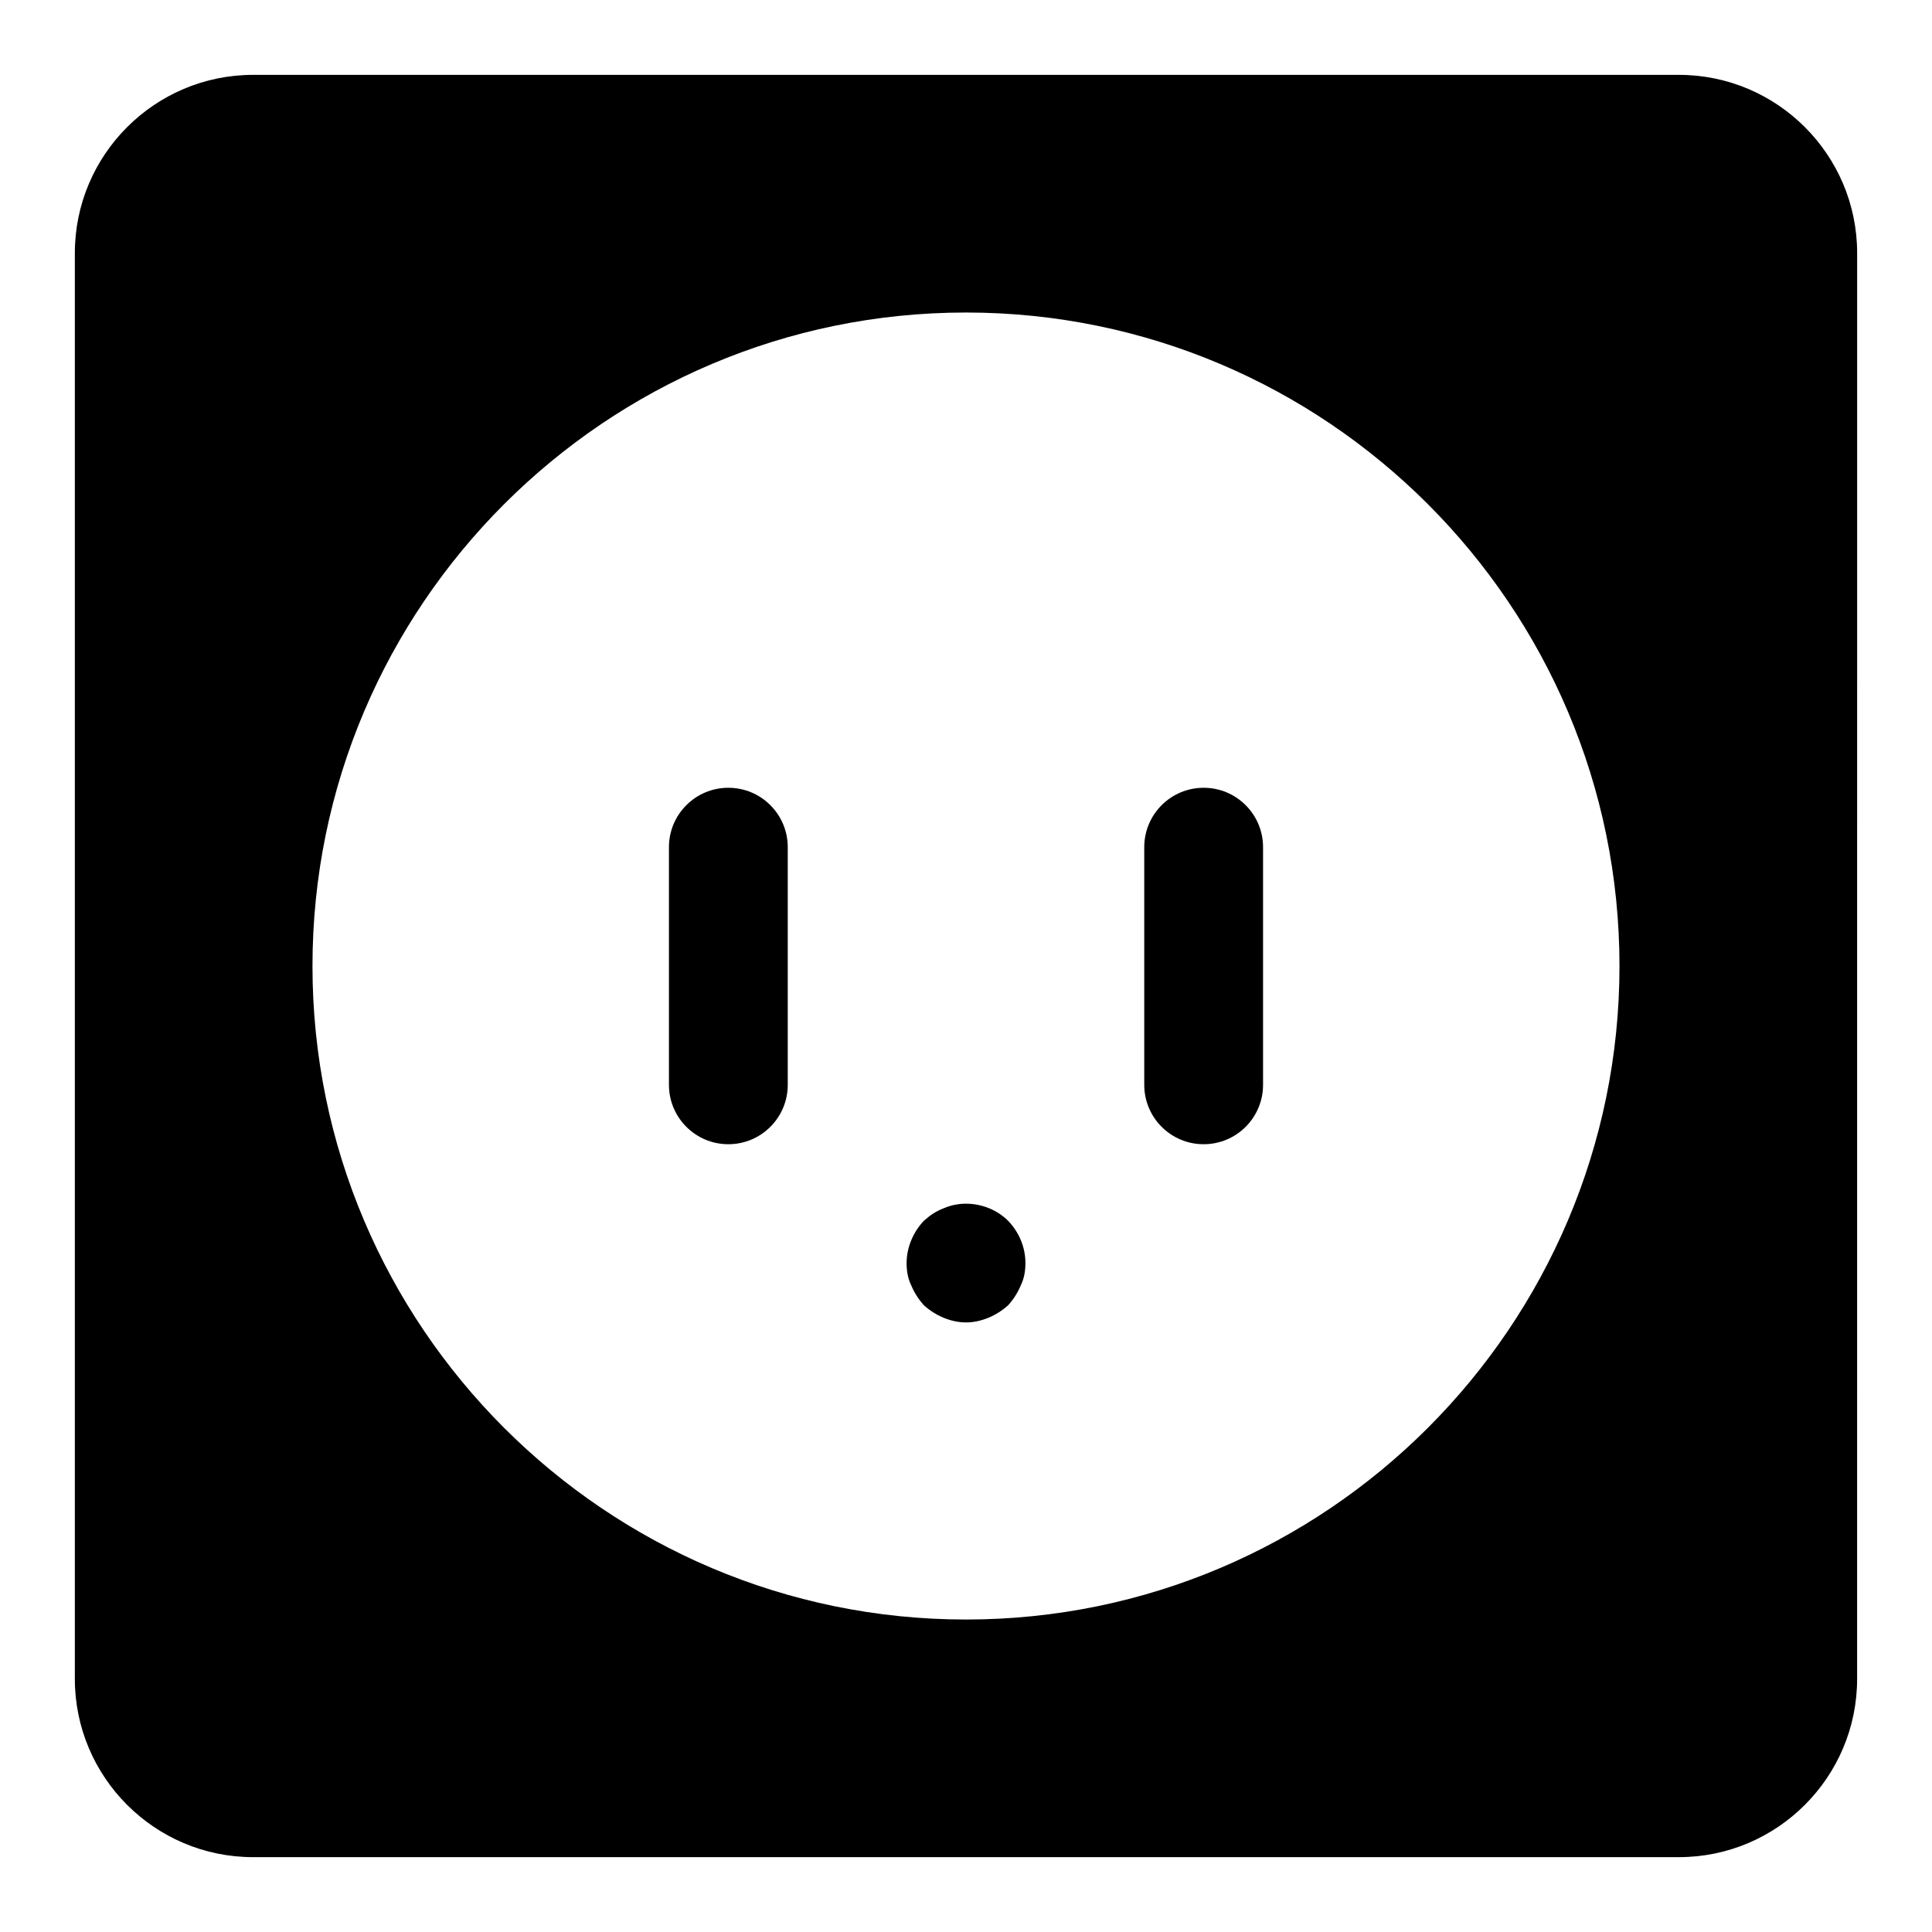
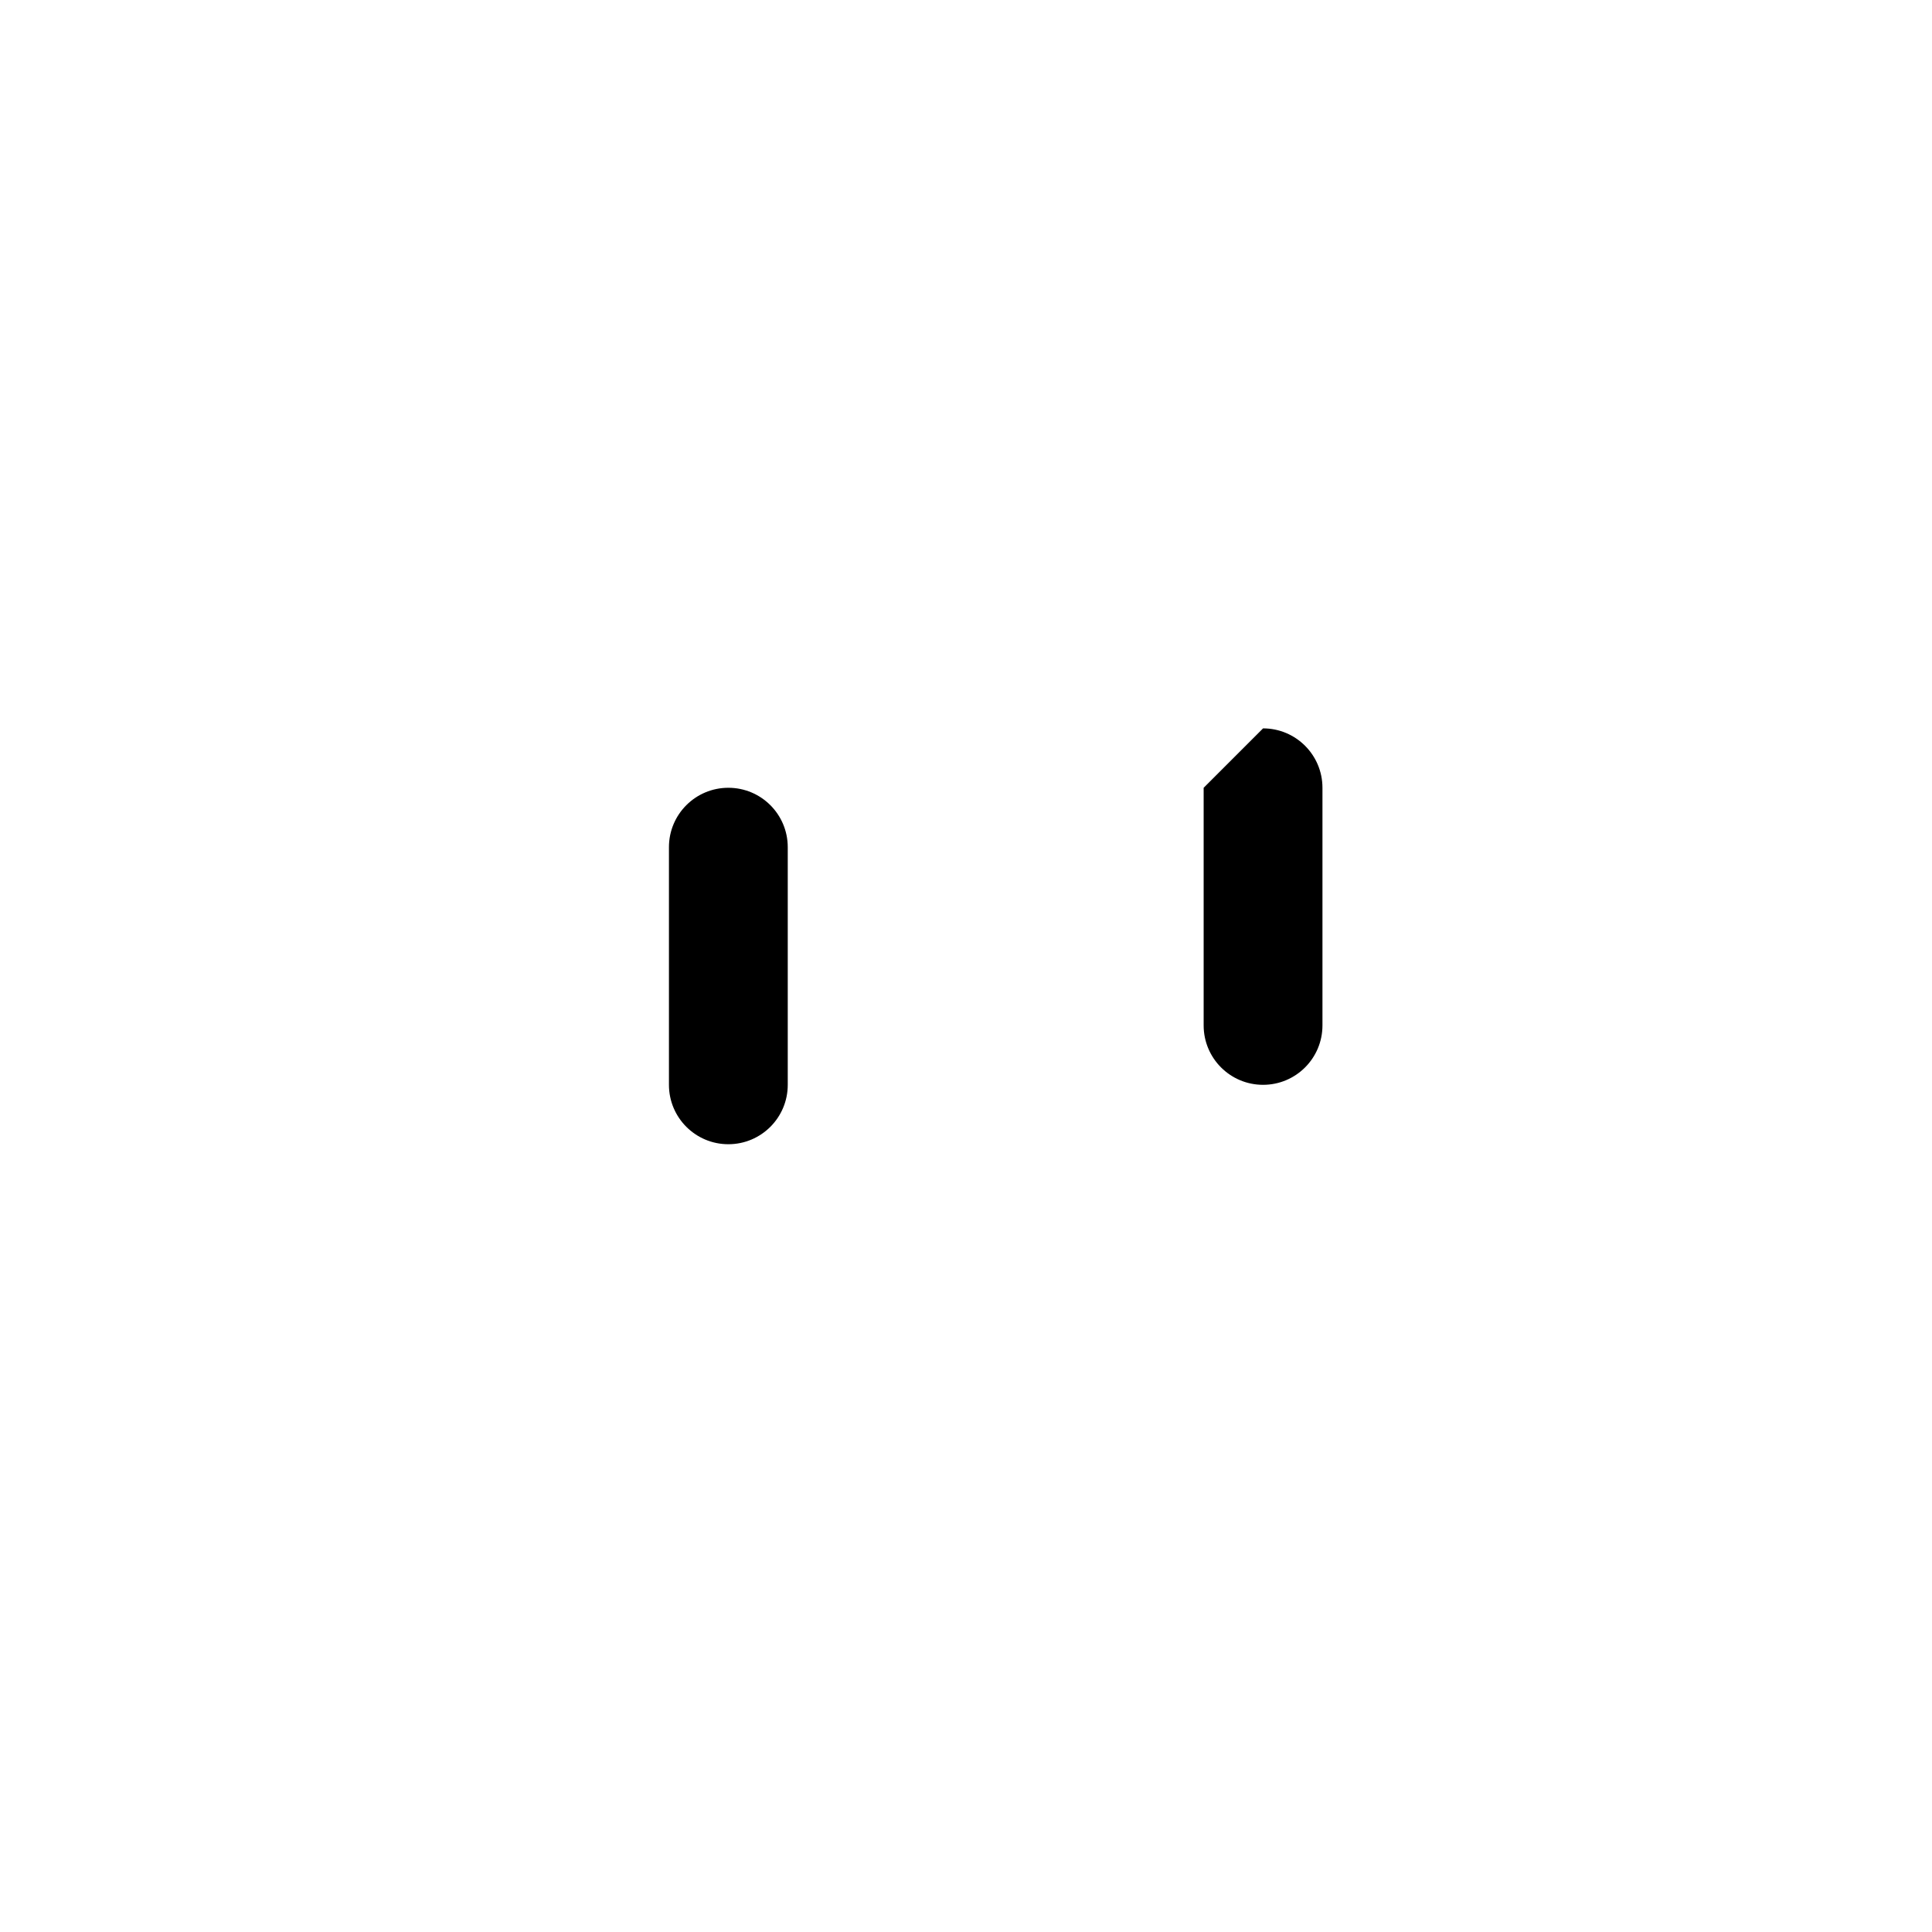
<svg xmlns="http://www.w3.org/2000/svg" fill="#000000" width="800px" height="800px" version="1.1" viewBox="144 144 512 512">
  <g>
-     <path d="m588.93 163.84h-377.86c-26.043 0-47.234 21.191-47.234 47.234v377.86c0 26.039 21.191 47.23 47.23 47.23h377.86c26.039 0 47.23-21.191 47.23-47.23l0.008-377.86c0-26.043-21.191-47.234-47.234-47.234zm-188.93 409.35c-95.488 0-173.19-77.699-173.19-173.18 0-95.488 77.699-173.19 173.19-173.19s173.18 77.695 173.18 173.18c0 95.488-77.699 173.19-173.18 173.19z" />
    <path d="m337.02 352.77c-8.691 0-15.742 7.039-15.742 15.742v62.977c0 8.707 7.055 15.742 15.742 15.742 8.691 0 15.742-7.039 15.742-15.742v-62.977c0-8.703-7.051-15.742-15.742-15.742z" />
-     <path d="m462.98 352.77c-8.691 0-15.742 7.039-15.742 15.742v62.977c0 8.707 7.055 15.742 15.742 15.742 8.691 0 15.742-7.039 15.742-15.742v-62.977c0-8.703-7.055-15.742-15.742-15.742z" />
-     <path d="m394.02 464.23c-2.047 0.789-3.621 1.891-5.195 3.305-2.836 2.977-4.566 7.086-4.566 11.18 0 2.047 0.316 4.094 1.258 5.984 0.789 1.891 1.891 3.606 3.305 5.195 1.574 1.418 3.305 2.519 5.195 3.305 1.895 0.789 3.941 1.258 5.988 1.258s4.094-0.473 5.984-1.258c1.891-0.789 3.621-1.891 5.195-3.305 1.418-1.59 2.519-3.305 3.305-5.195 0.941-1.891 1.258-3.938 1.258-5.984 0-4.266-1.73-8.203-4.566-11.18-4.406-4.406-11.492-5.824-17.16-3.305z" />
+     <path d="m462.98 352.77v62.977c0 8.707 7.055 15.742 15.742 15.742 8.691 0 15.742-7.039 15.742-15.742v-62.977c0-8.703-7.055-15.742-15.742-15.742z" />
  </g>
</svg>